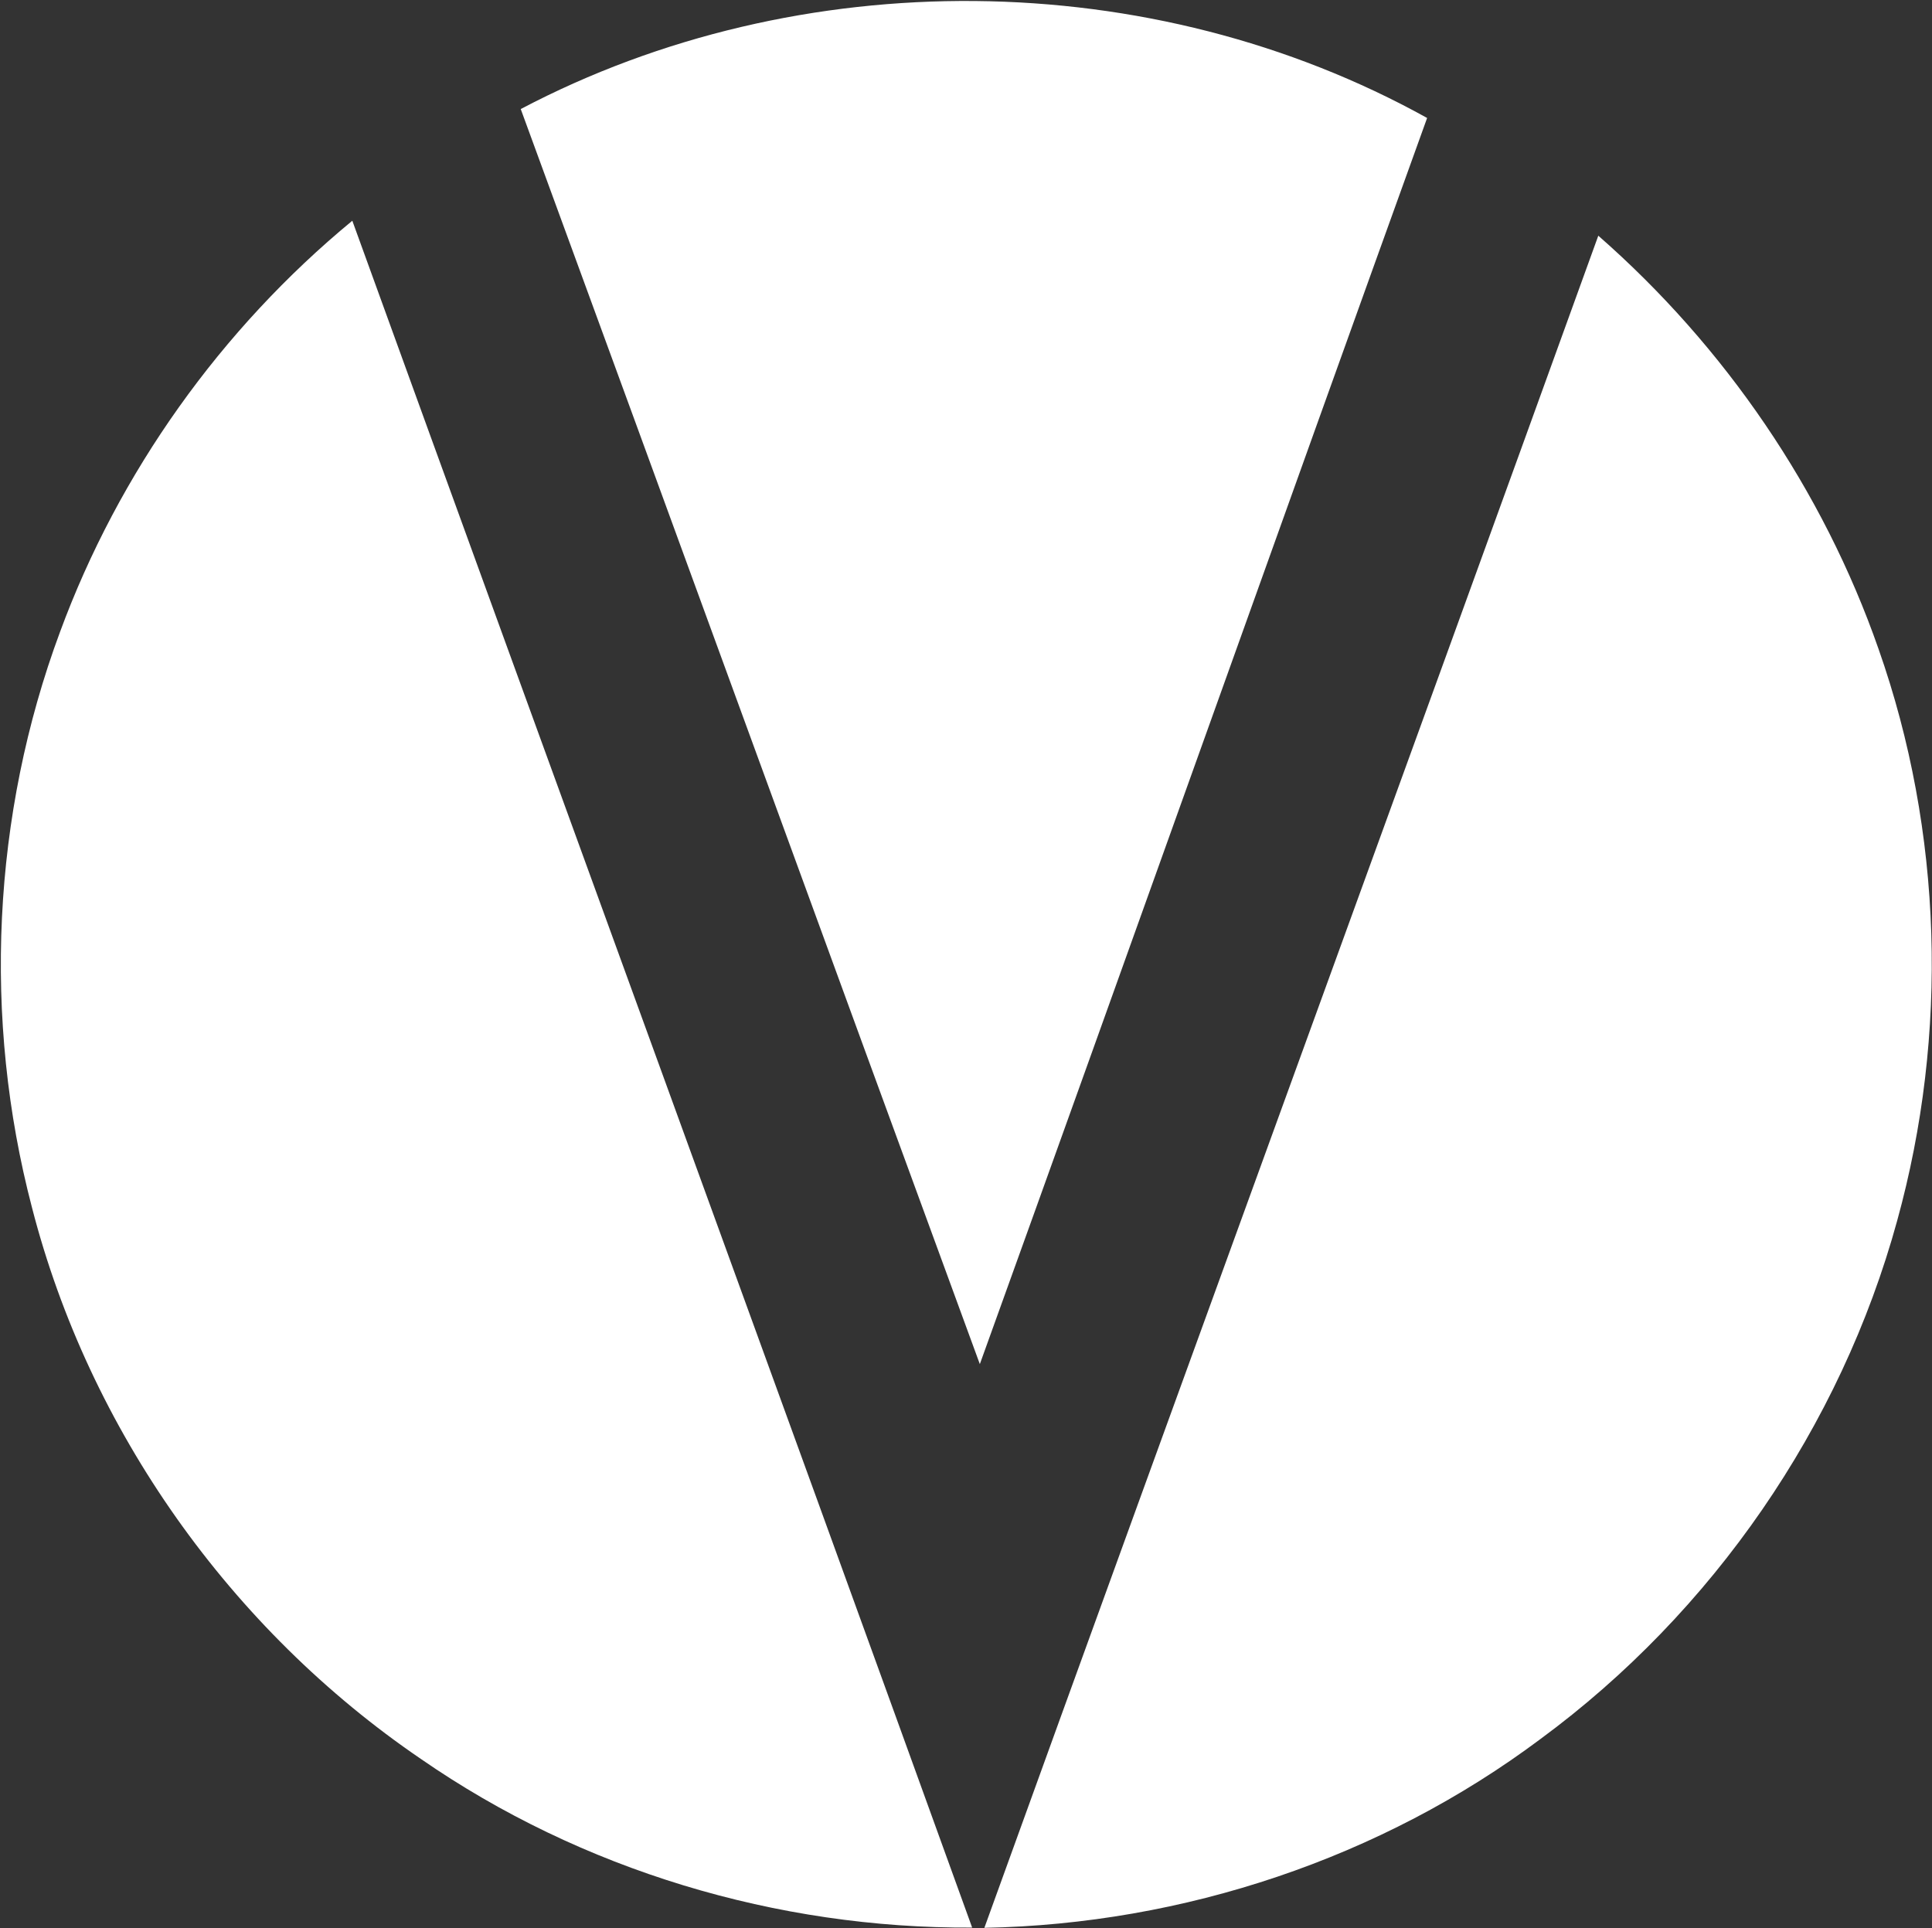
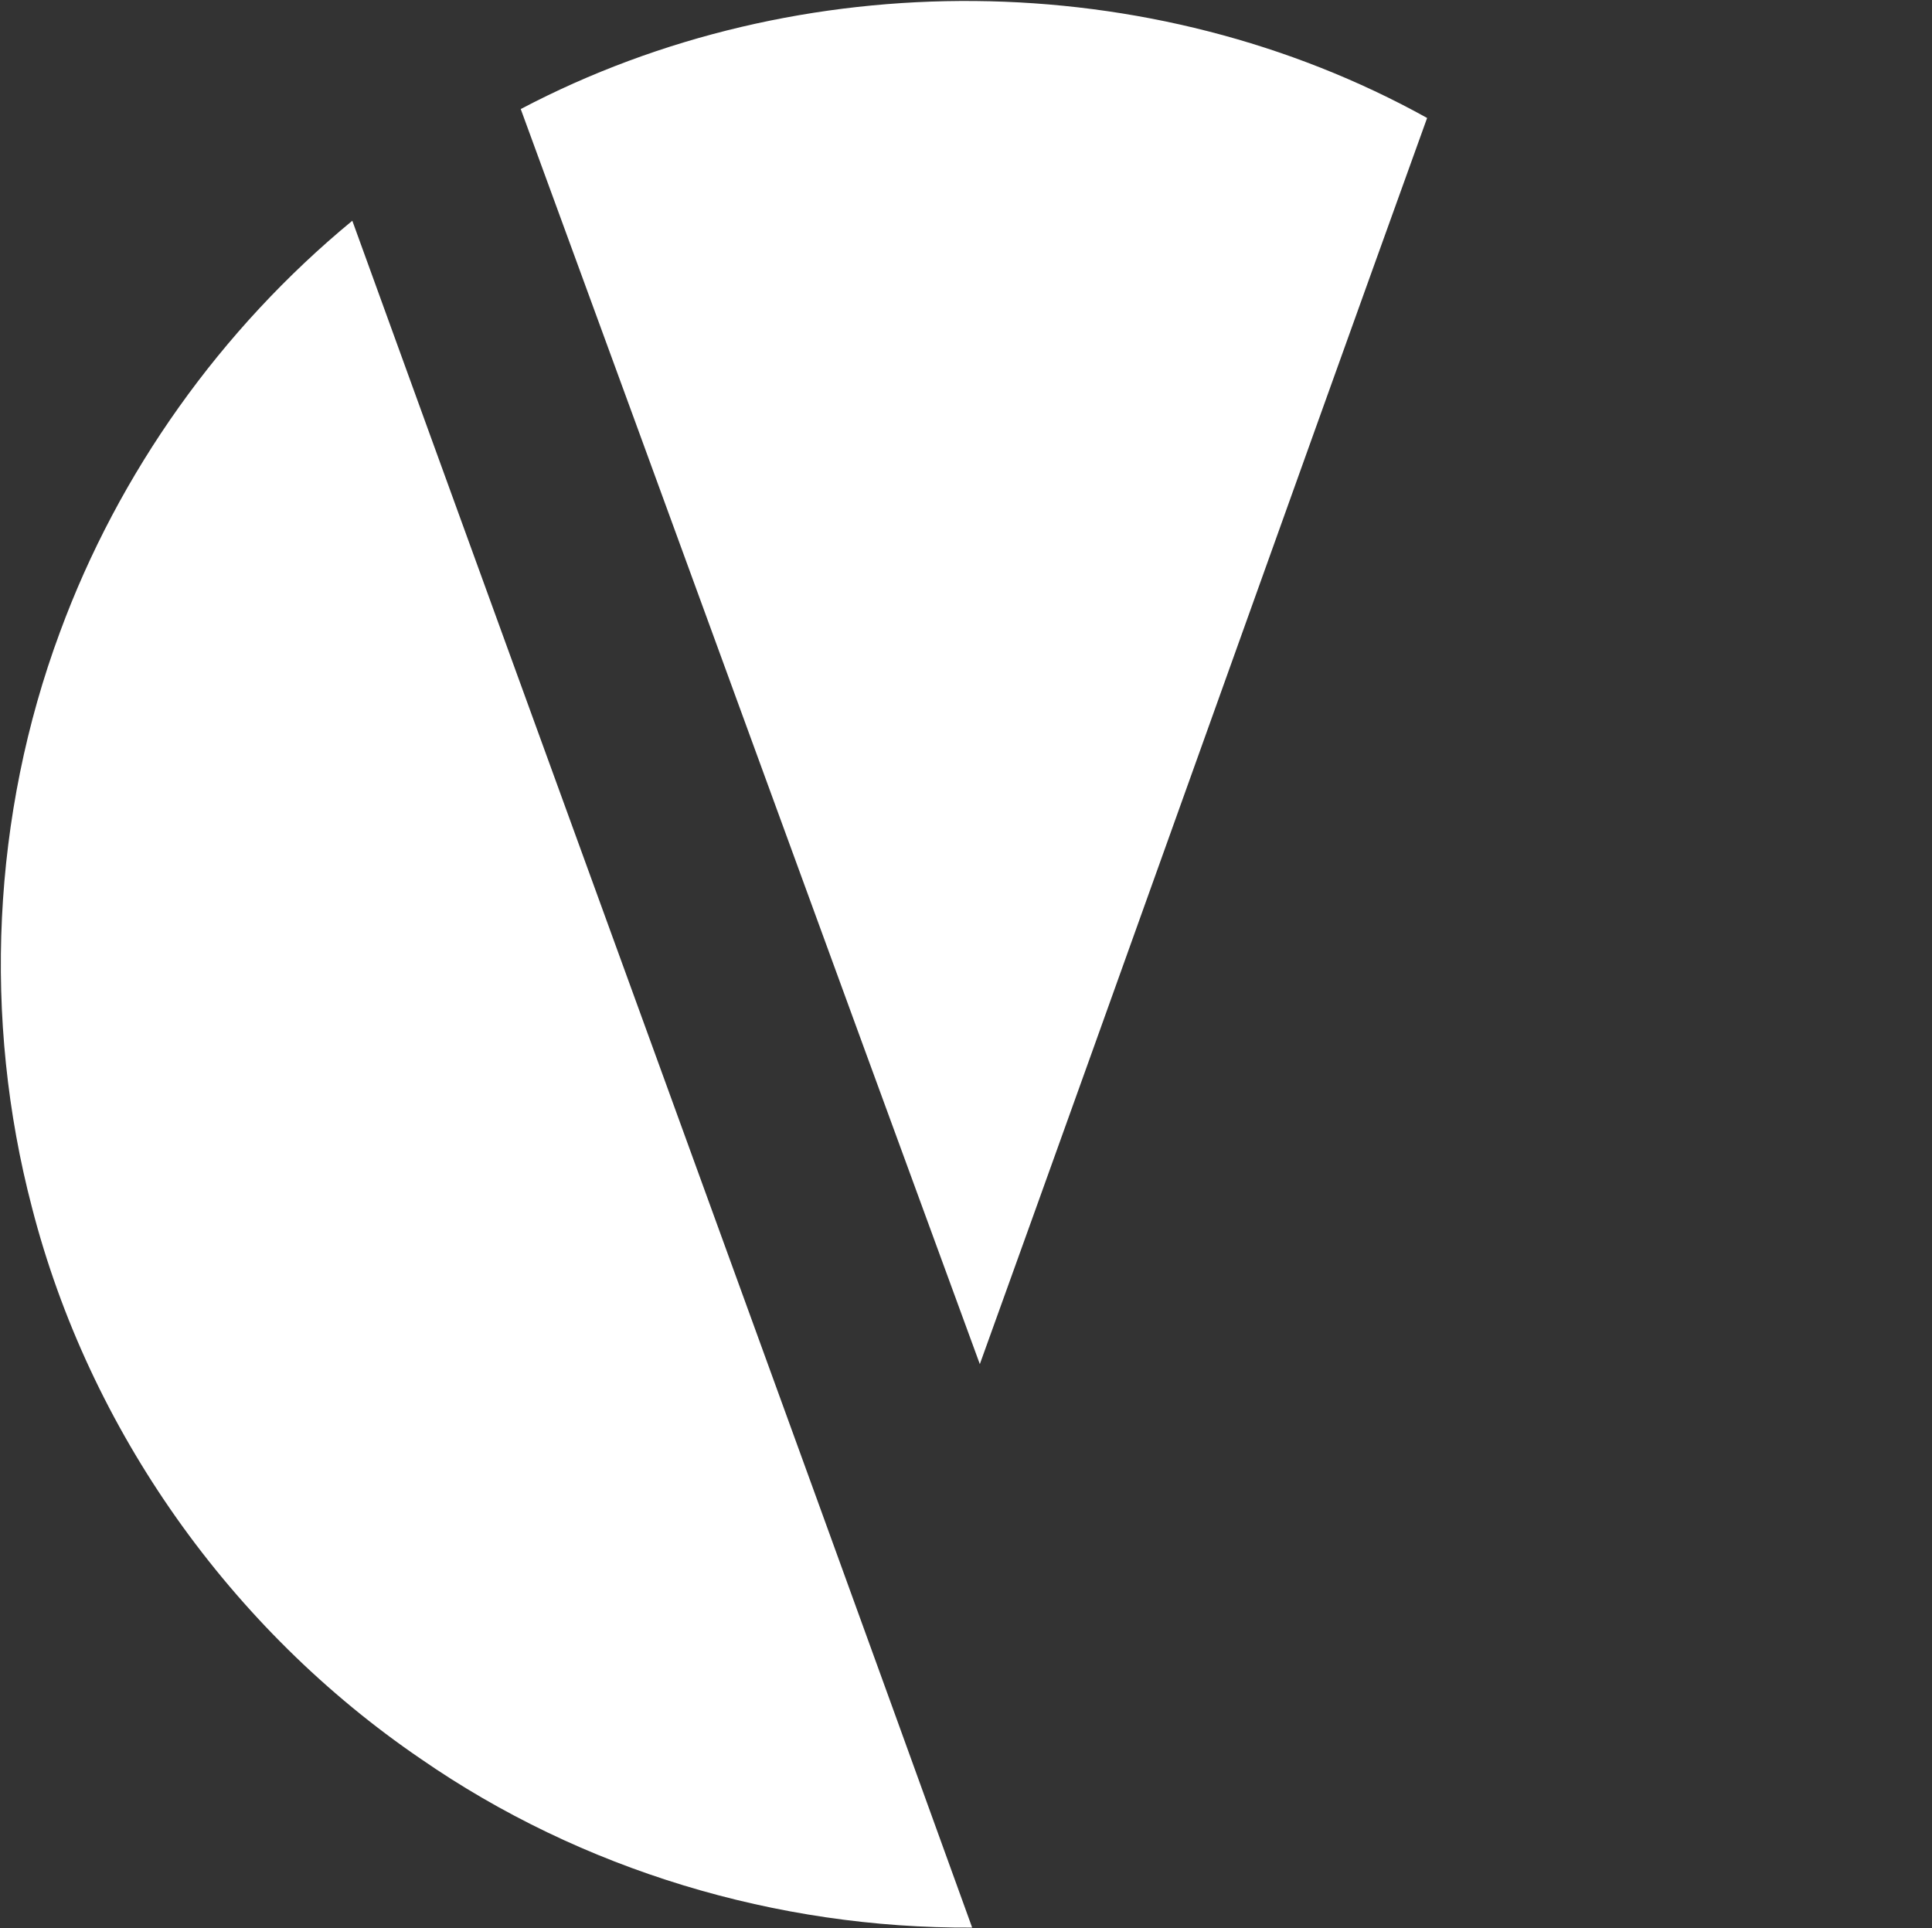
<svg xmlns="http://www.w3.org/2000/svg" version="1.2" viewBox="0 0 1536 1533" width="1536" height="1533">
  <rect x="0" y="0" width="1536" height="1533" fill="#333333" stroke="none" />
  <title>VectorGroup_Full-logo-svg</title>
  <style>
		.s0 { fill: #ffffff } 
	</style>
  <g id="#1f3d72ff">
-     <path id="Layer" class="s0" d="m414 86.7c221.8-116.8 501.3-114.6 720.6 7.1-119 330.1-236.6 660.7-355.6 990.8-122-332.5-243.1-665.4-365-997.9zm-366.3 415.8c46.7-126.9 128-240.9 232.4-327 164 452.5 329.2 904.5 492.8 1357.1-155.2 0.9-310.6-45.7-438.3-134.1-151.2-103-263.7-261.5-309.2-438.5-39.3-150-31.7-312 22.3-457.5zm734.9 1030.3c162.2-448.6 325.9-896.7 488.1-1345.4 100.7 88.2 178.7 202.2 222.8 328.6 51.1 145.2 55.8 306.2 14.8 454.6-44.9 163.8-146.6 311.2-283.5 412-126.8 94.9-283.9 147.2-442.2 150.2z" />
+     <path id="Layer" class="s0" d="m414 86.7c221.8-116.8 501.3-114.6 720.6 7.1-119 330.1-236.6 660.7-355.6 990.8-122-332.5-243.1-665.4-365-997.9zm-366.3 415.8c46.7-126.9 128-240.9 232.4-327 164 452.5 329.2 904.5 492.8 1357.1-155.2 0.9-310.6-45.7-438.3-134.1-151.2-103-263.7-261.5-309.2-438.5-39.3-150-31.7-312 22.3-457.5zm734.9 1030.3z" />
  </g>
</svg>